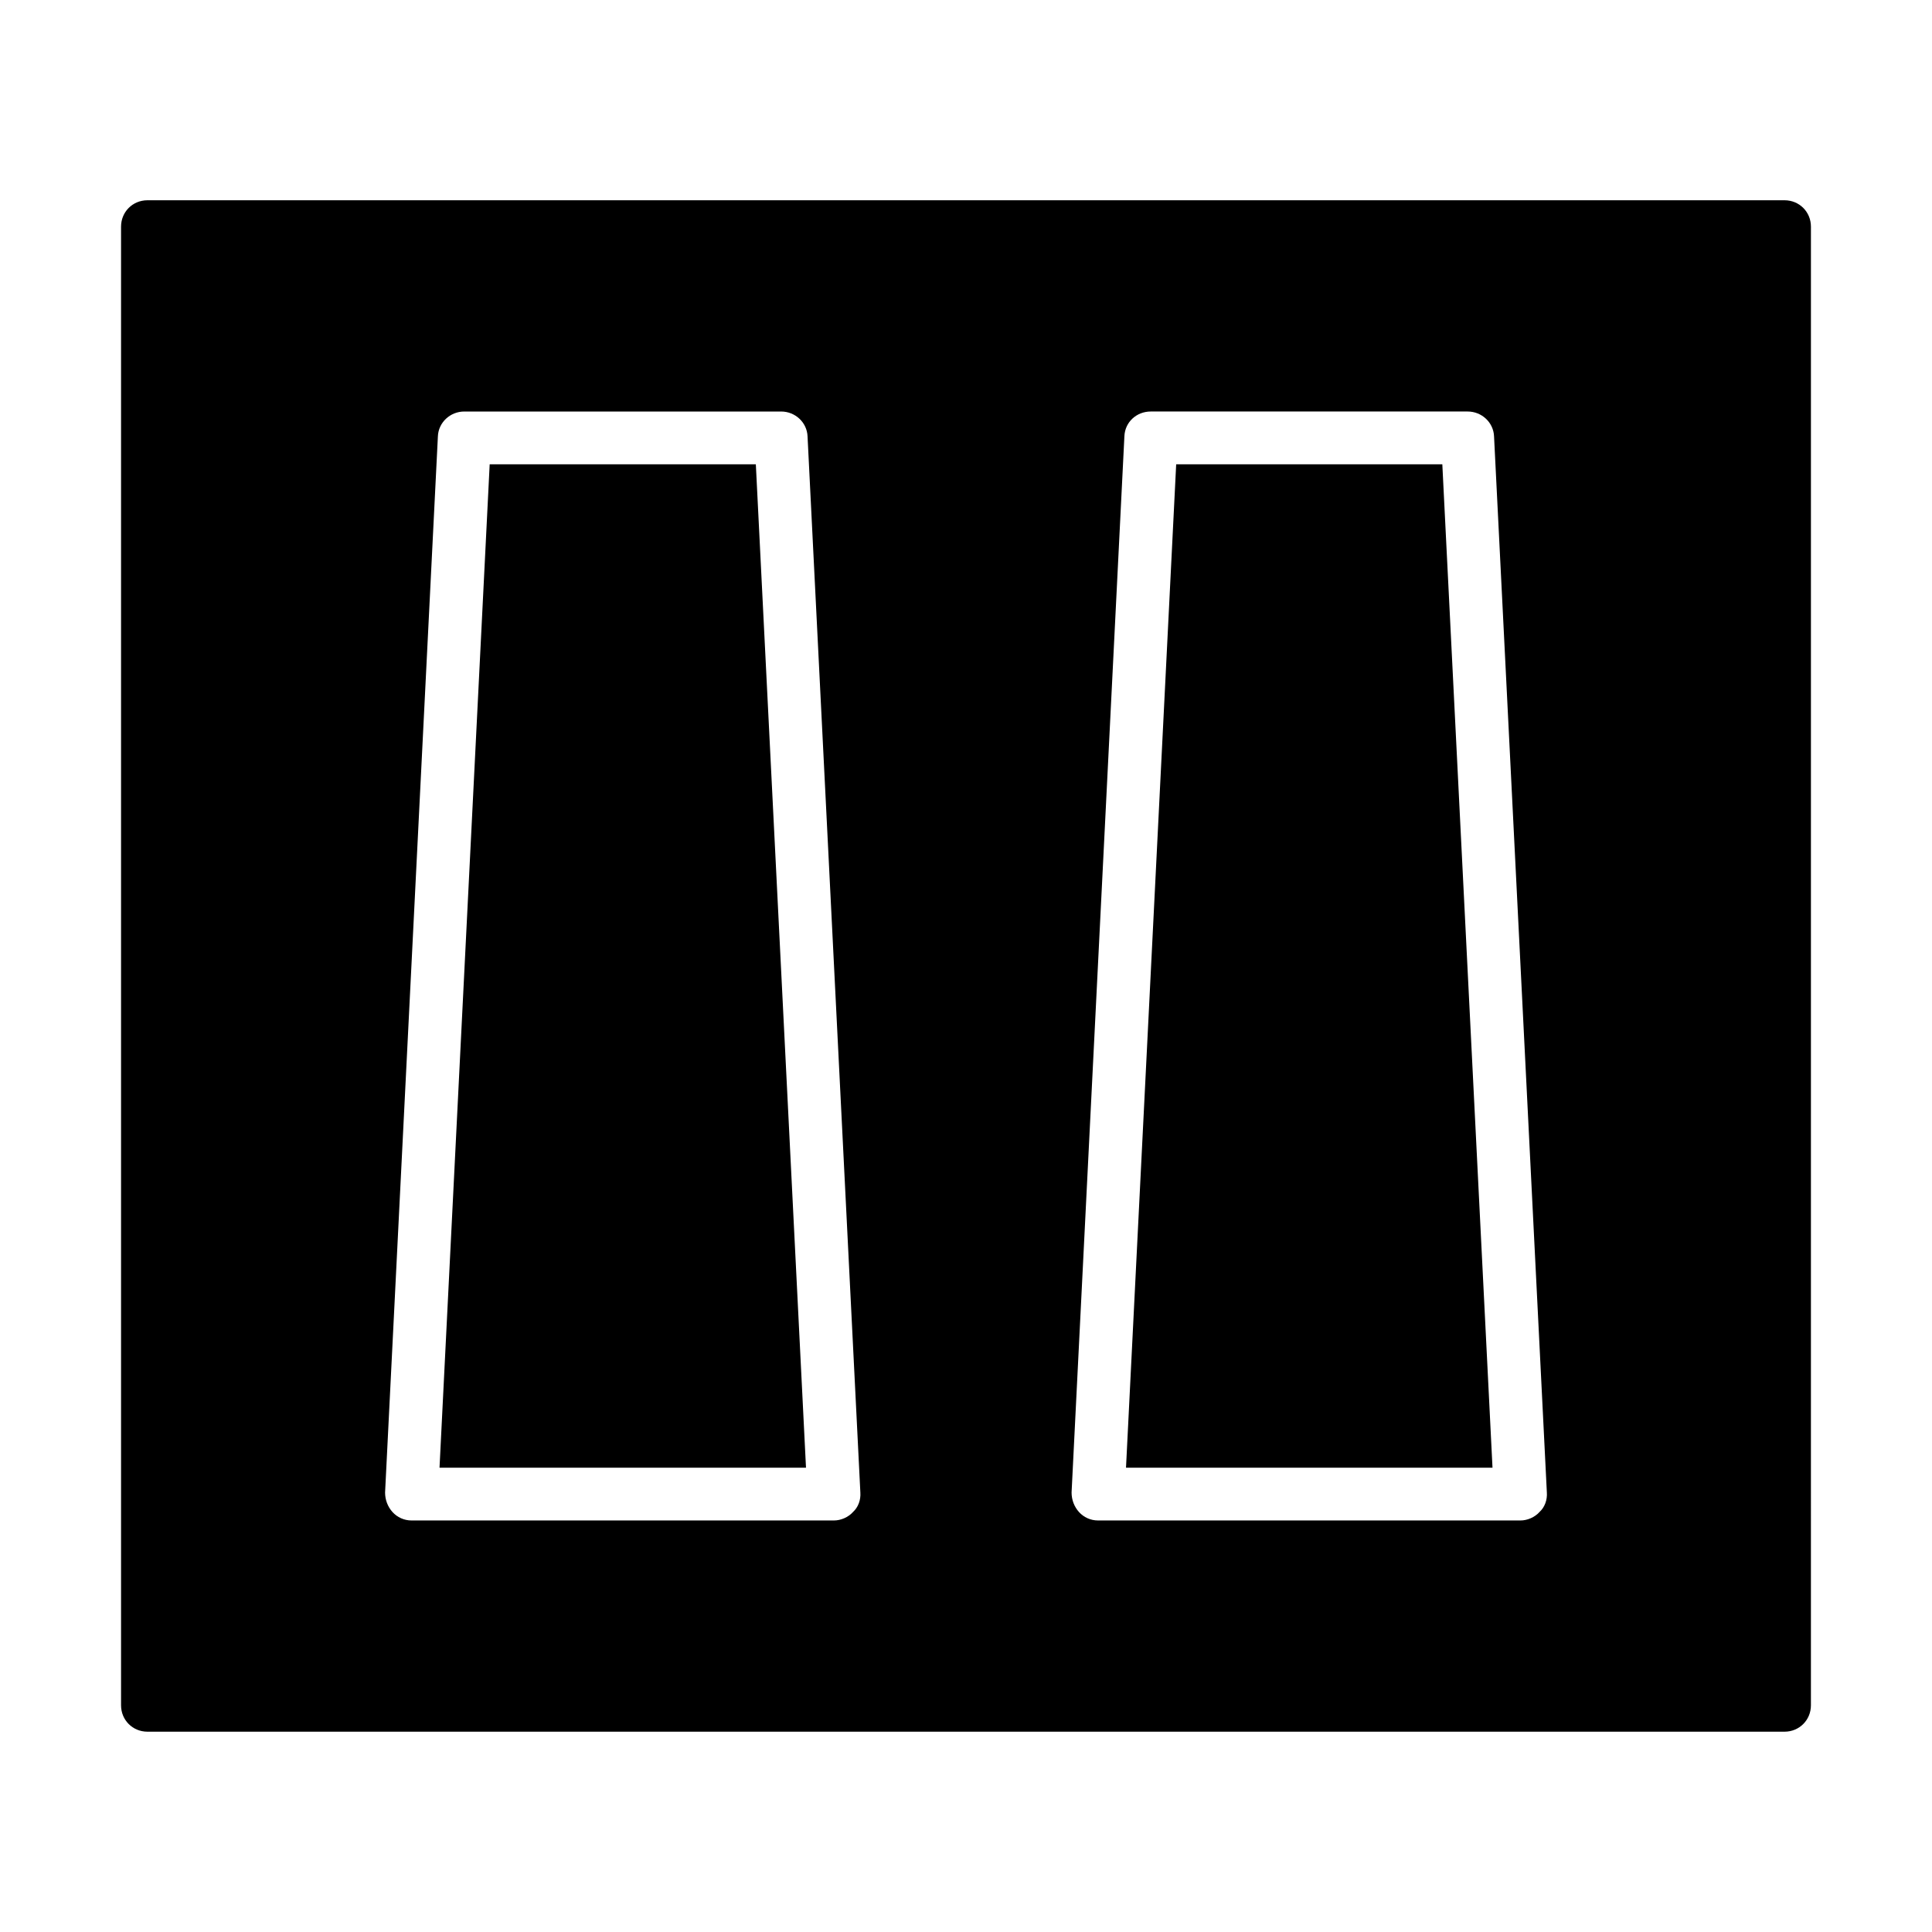
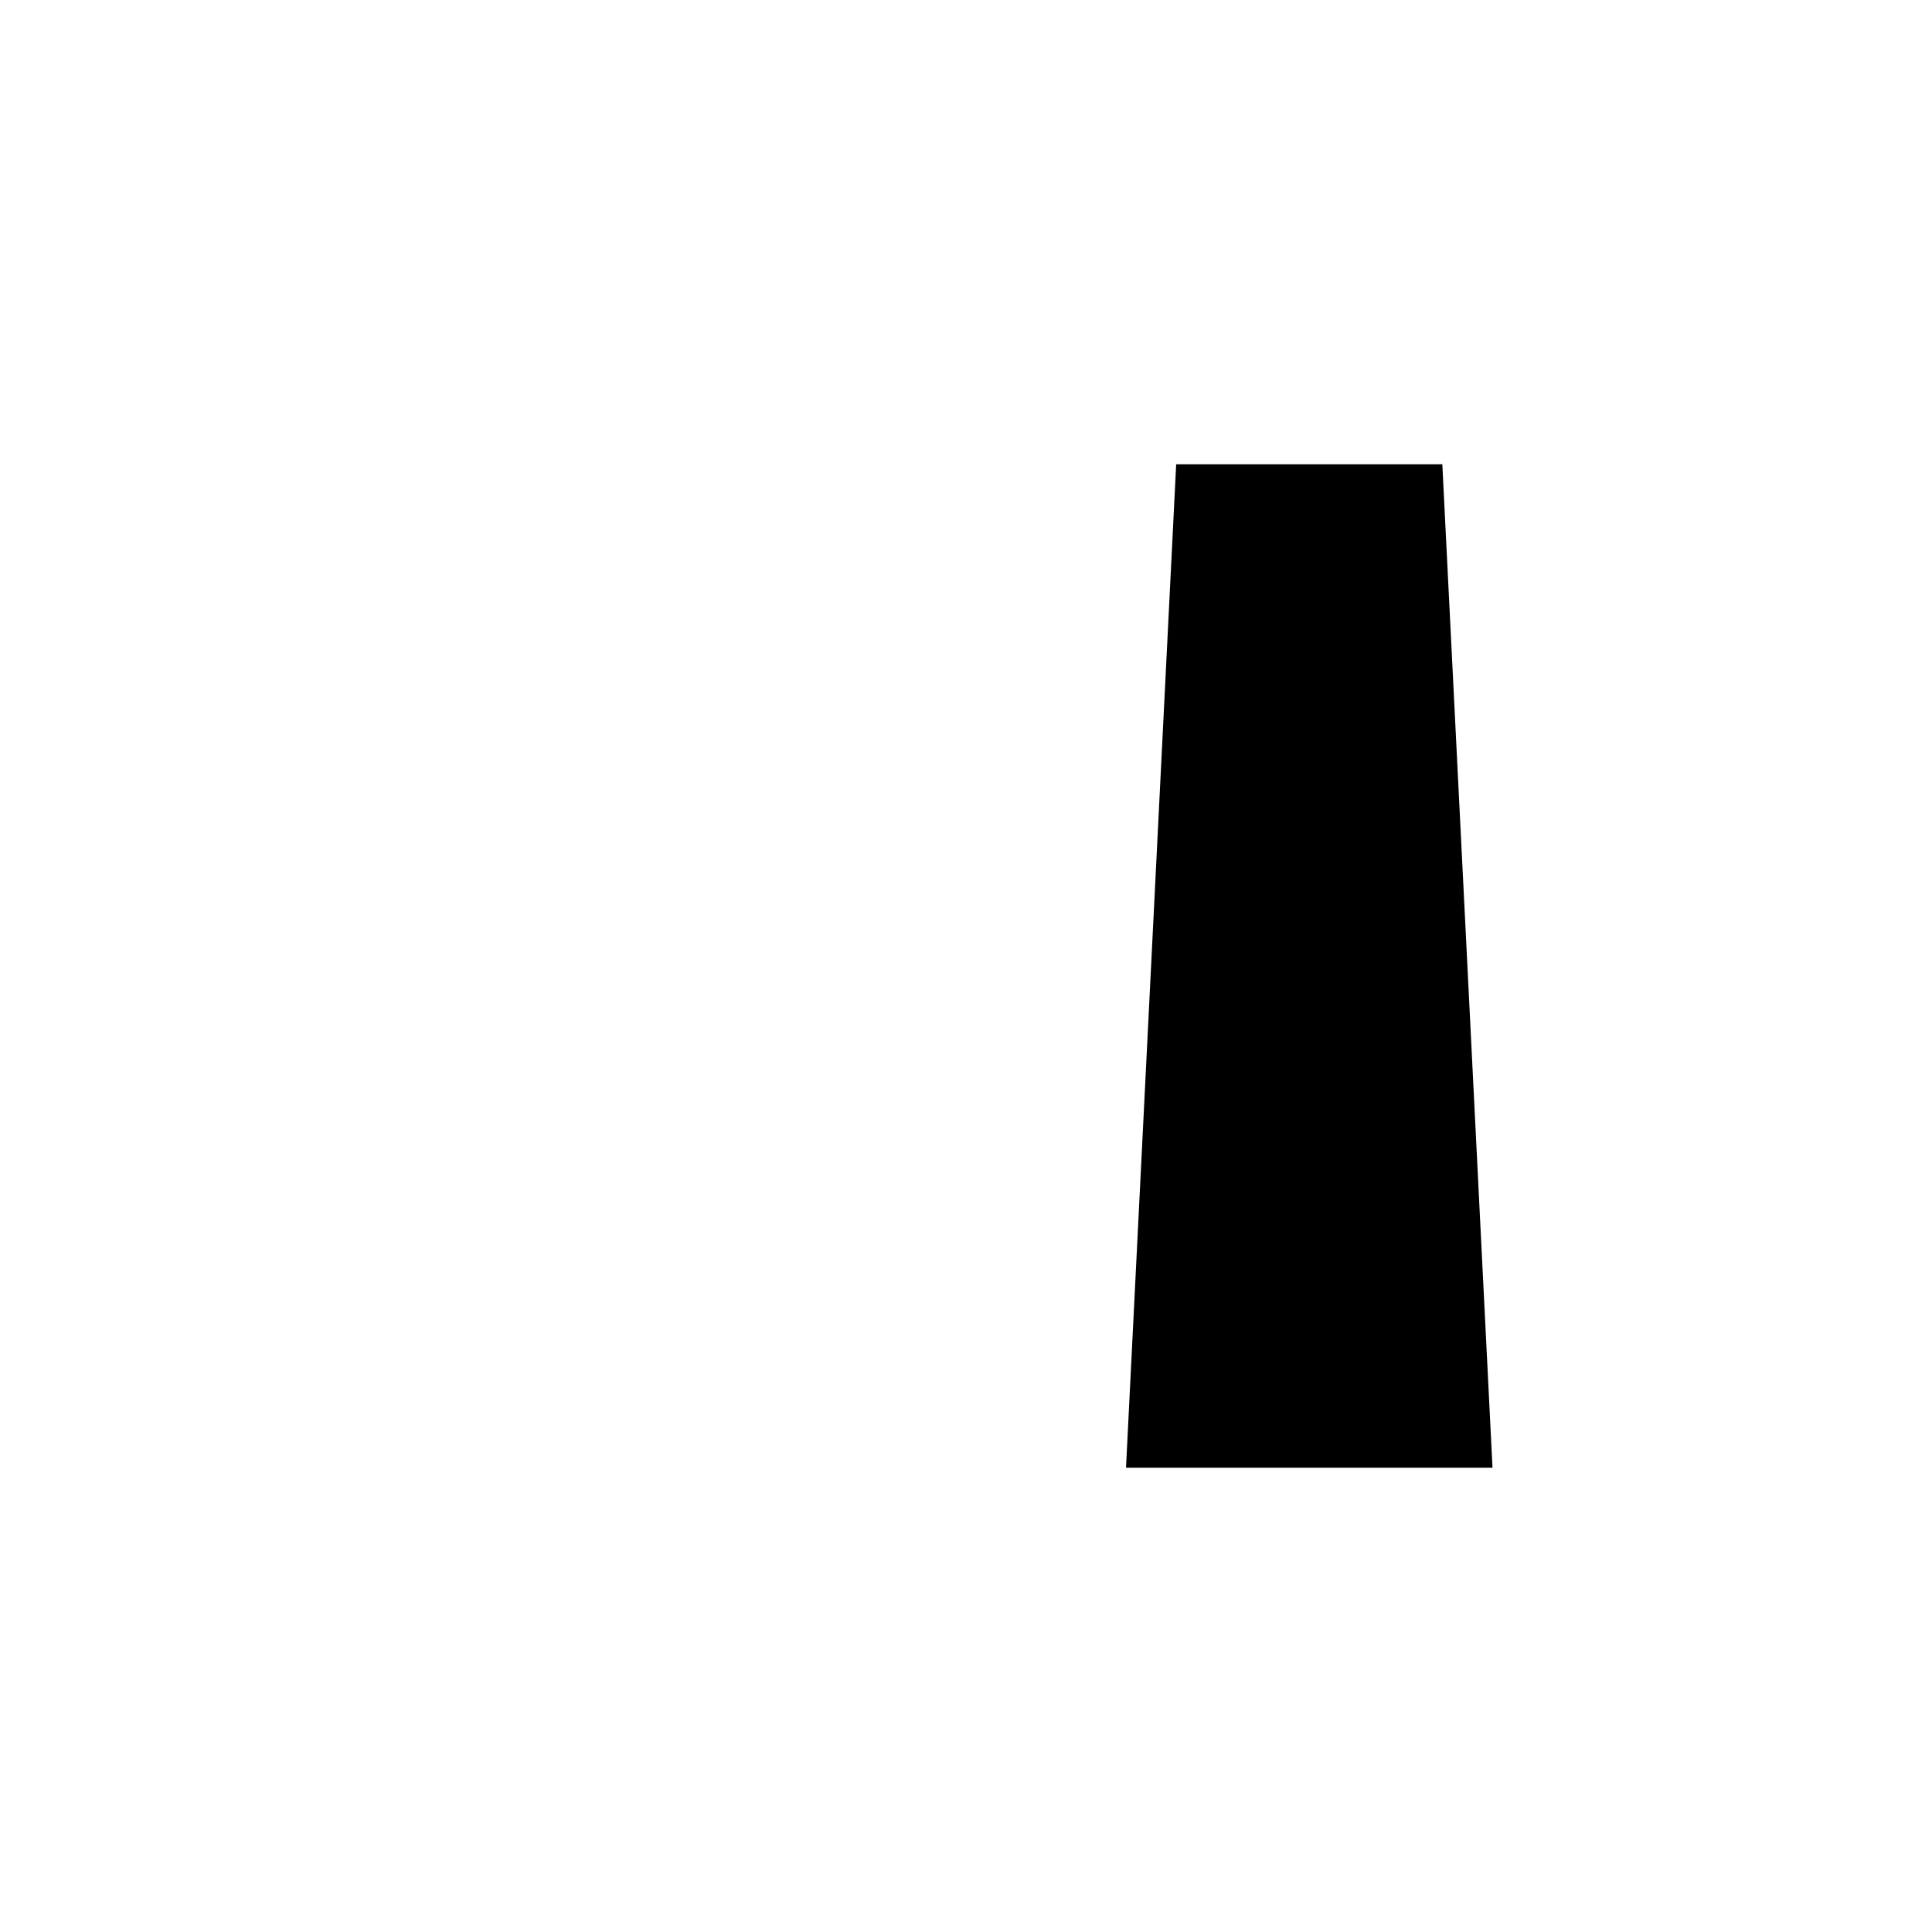
<svg xmlns="http://www.w3.org/2000/svg" fill="#000000" width="800px" height="800px" version="1.1" viewBox="144 144 512 512">
  <g>
    <path d="m455.7 267.05-13.297 265.9h97.125l-13.297-265.9z" />
-     <path d="m273.77 267.05-13.293 265.9h97.121l-13.293-265.9z" />
-     <path d="m616.92 197.07h-433.84c-3.922 0-7 3.078-7 7v391.85c0 3.918 3.078 6.996 6.996 6.996h433.84c3.918 0 6.996-3.078 6.996-6.996l0.004-391.85c0-3.922-3.078-7-6.996-7zm-246.87 347.63c-1.258 1.398-3.219 2.238-5.039 2.238h-111.96c-1.961 0-3.777-0.84-5.039-2.238-1.258-1.398-1.961-3.219-1.961-5.18l13.996-279.89c0.141-3.637 3.219-6.574 6.996-6.574h83.969c3.777 0 6.856 2.938 6.996 6.578l13.996 279.89c0.141 1.957-0.559 3.918-1.957 5.176zm181.93 0c-1.258 1.398-3.219 2.238-5.039 2.238h-111.96c-1.961 0-3.777-0.84-5.039-2.238-1.258-1.398-1.961-3.219-1.961-5.18l13.996-279.89c0.141-3.777 3.219-6.578 6.996-6.578h83.969c3.777 0 6.856 2.938 6.996 6.578l13.996 279.89c0.145 1.961-0.559 3.922-1.957 5.18z" />
  </g>
</svg>